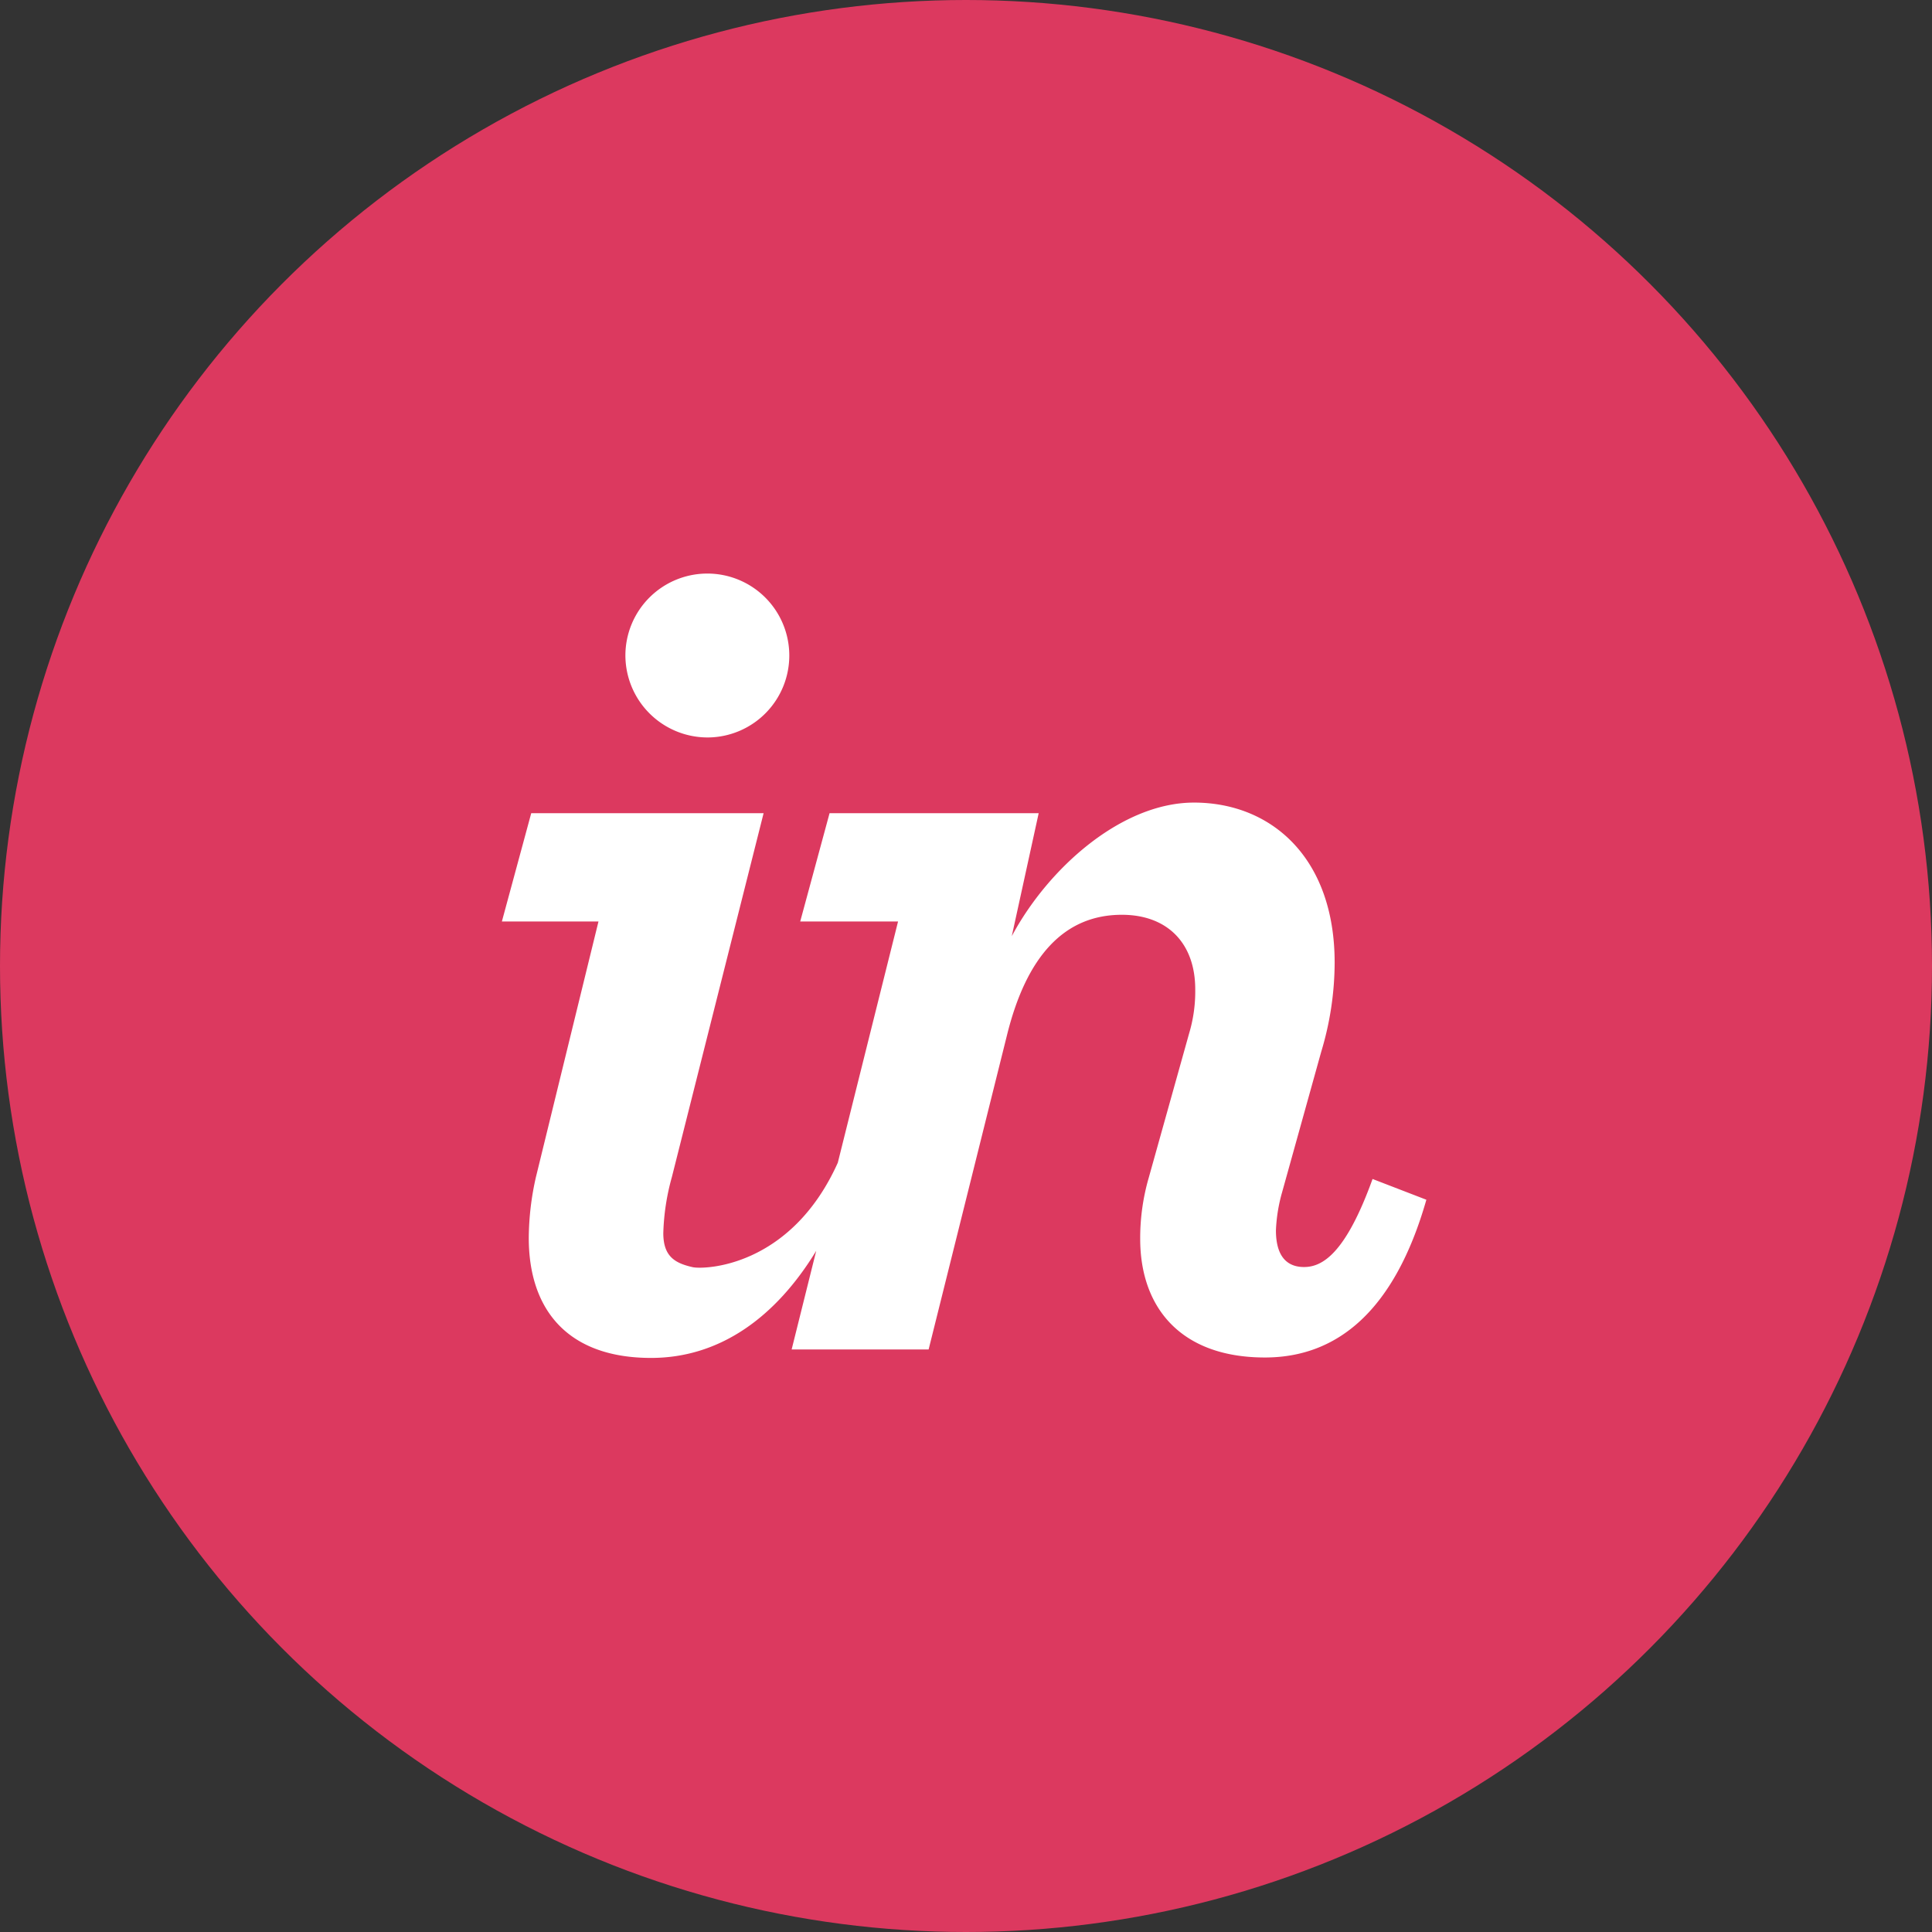
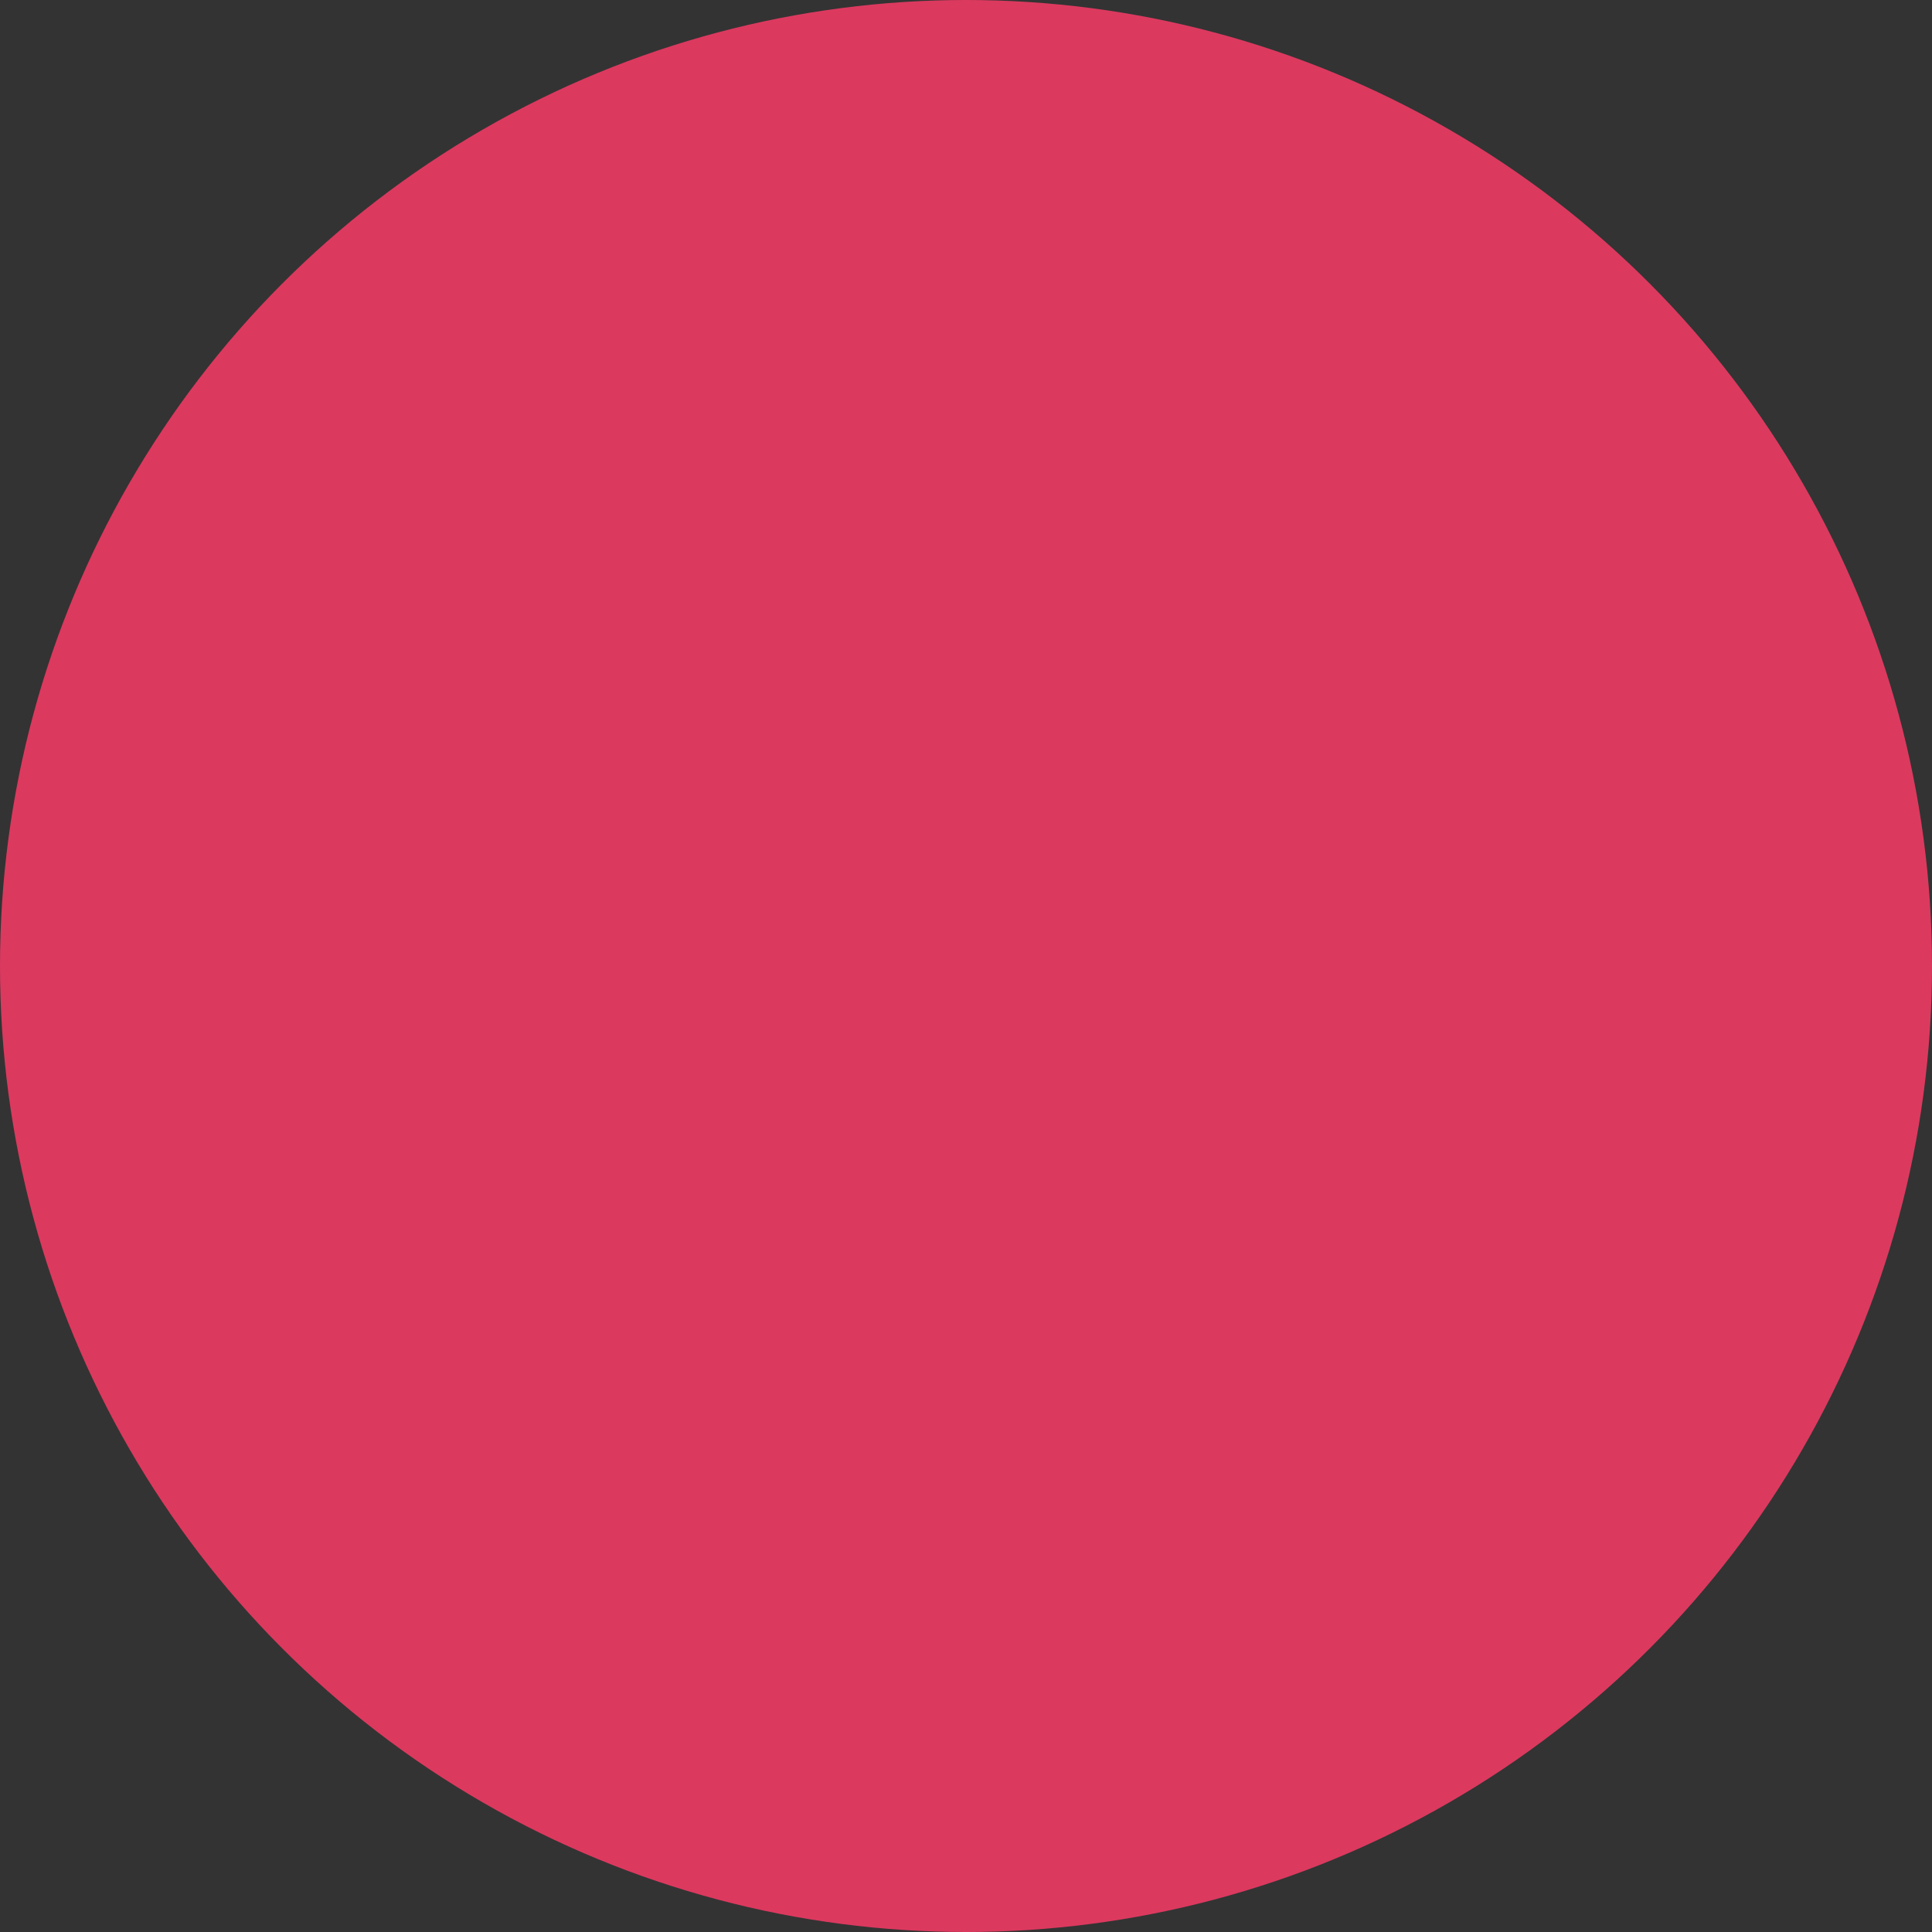
<svg xmlns="http://www.w3.org/2000/svg" width="511.994" height="511.994" viewBox="0 0 511.994 511.994">
  <rect x="0" y="0" width="511.994" height="511.994" fill="#333333" stroke="none" />
  <g id="Group_8" data-name="Group 8" transform="translate(-2016 -899)">
    <circle id="Ellipse_3" data-name="Ellipse 3" cx="255.997" cy="255.997" r="255.997" transform="translate(2016 899)" fill="#dc395f" />
-     <path id="Path_8" data-name="Path 8" d="M101.462,93.158a21.717,21.717,0,1,0-22.037-21.72,21.787,21.787,0,0,0,22.037,21.72m-45.7,116.294a74.591,74.591,0,0,0-1.945,16.314c0,19.125,10.371,31.822,32.411,31.822,18.278,0,33.1-10.854,43.767-28.382l-6.515,26.146h36.3l20.745-83.2c5.186-21.066,15.233-32,30.467-32,11.992,0,19.445,7.458,19.445,19.769a38.823,38.823,0,0,1-1.621,11.667l-10.7,38.244a57.484,57.484,0,0,0-2.266,16.205c0,18.156,10.692,31.436,33.056,31.436,19.123,0,34.354-12.31,42.782-41.805l-14.259-5.5c-7.131,19.76-13.29,23.332-18.152,23.332s-7.455-3.239-7.455-9.717a43,43,0,0,1,1.621-10.052l10.374-37.259a82.174,82.174,0,0,0,3.565-23.635c0-27.873-16.855-42.419-37.273-42.419-19.121,0-38.569,17.248-48.291,35.4l7.128-32.583H133.53l-7.779,28.7H151.68l-15.967,63.925c-12.538,27.873-35.57,28.325-38.461,27.678-4.746-1.071-7.782-2.874-7.782-9.041a61.119,61.119,0,0,1,2.269-14.833l24.31-96.429H54.469l-7.779,28.7h25.6L55.766,209.452" transform="translate(2102.31 1001.272)" fill="#fff" />
  </g>
</svg>